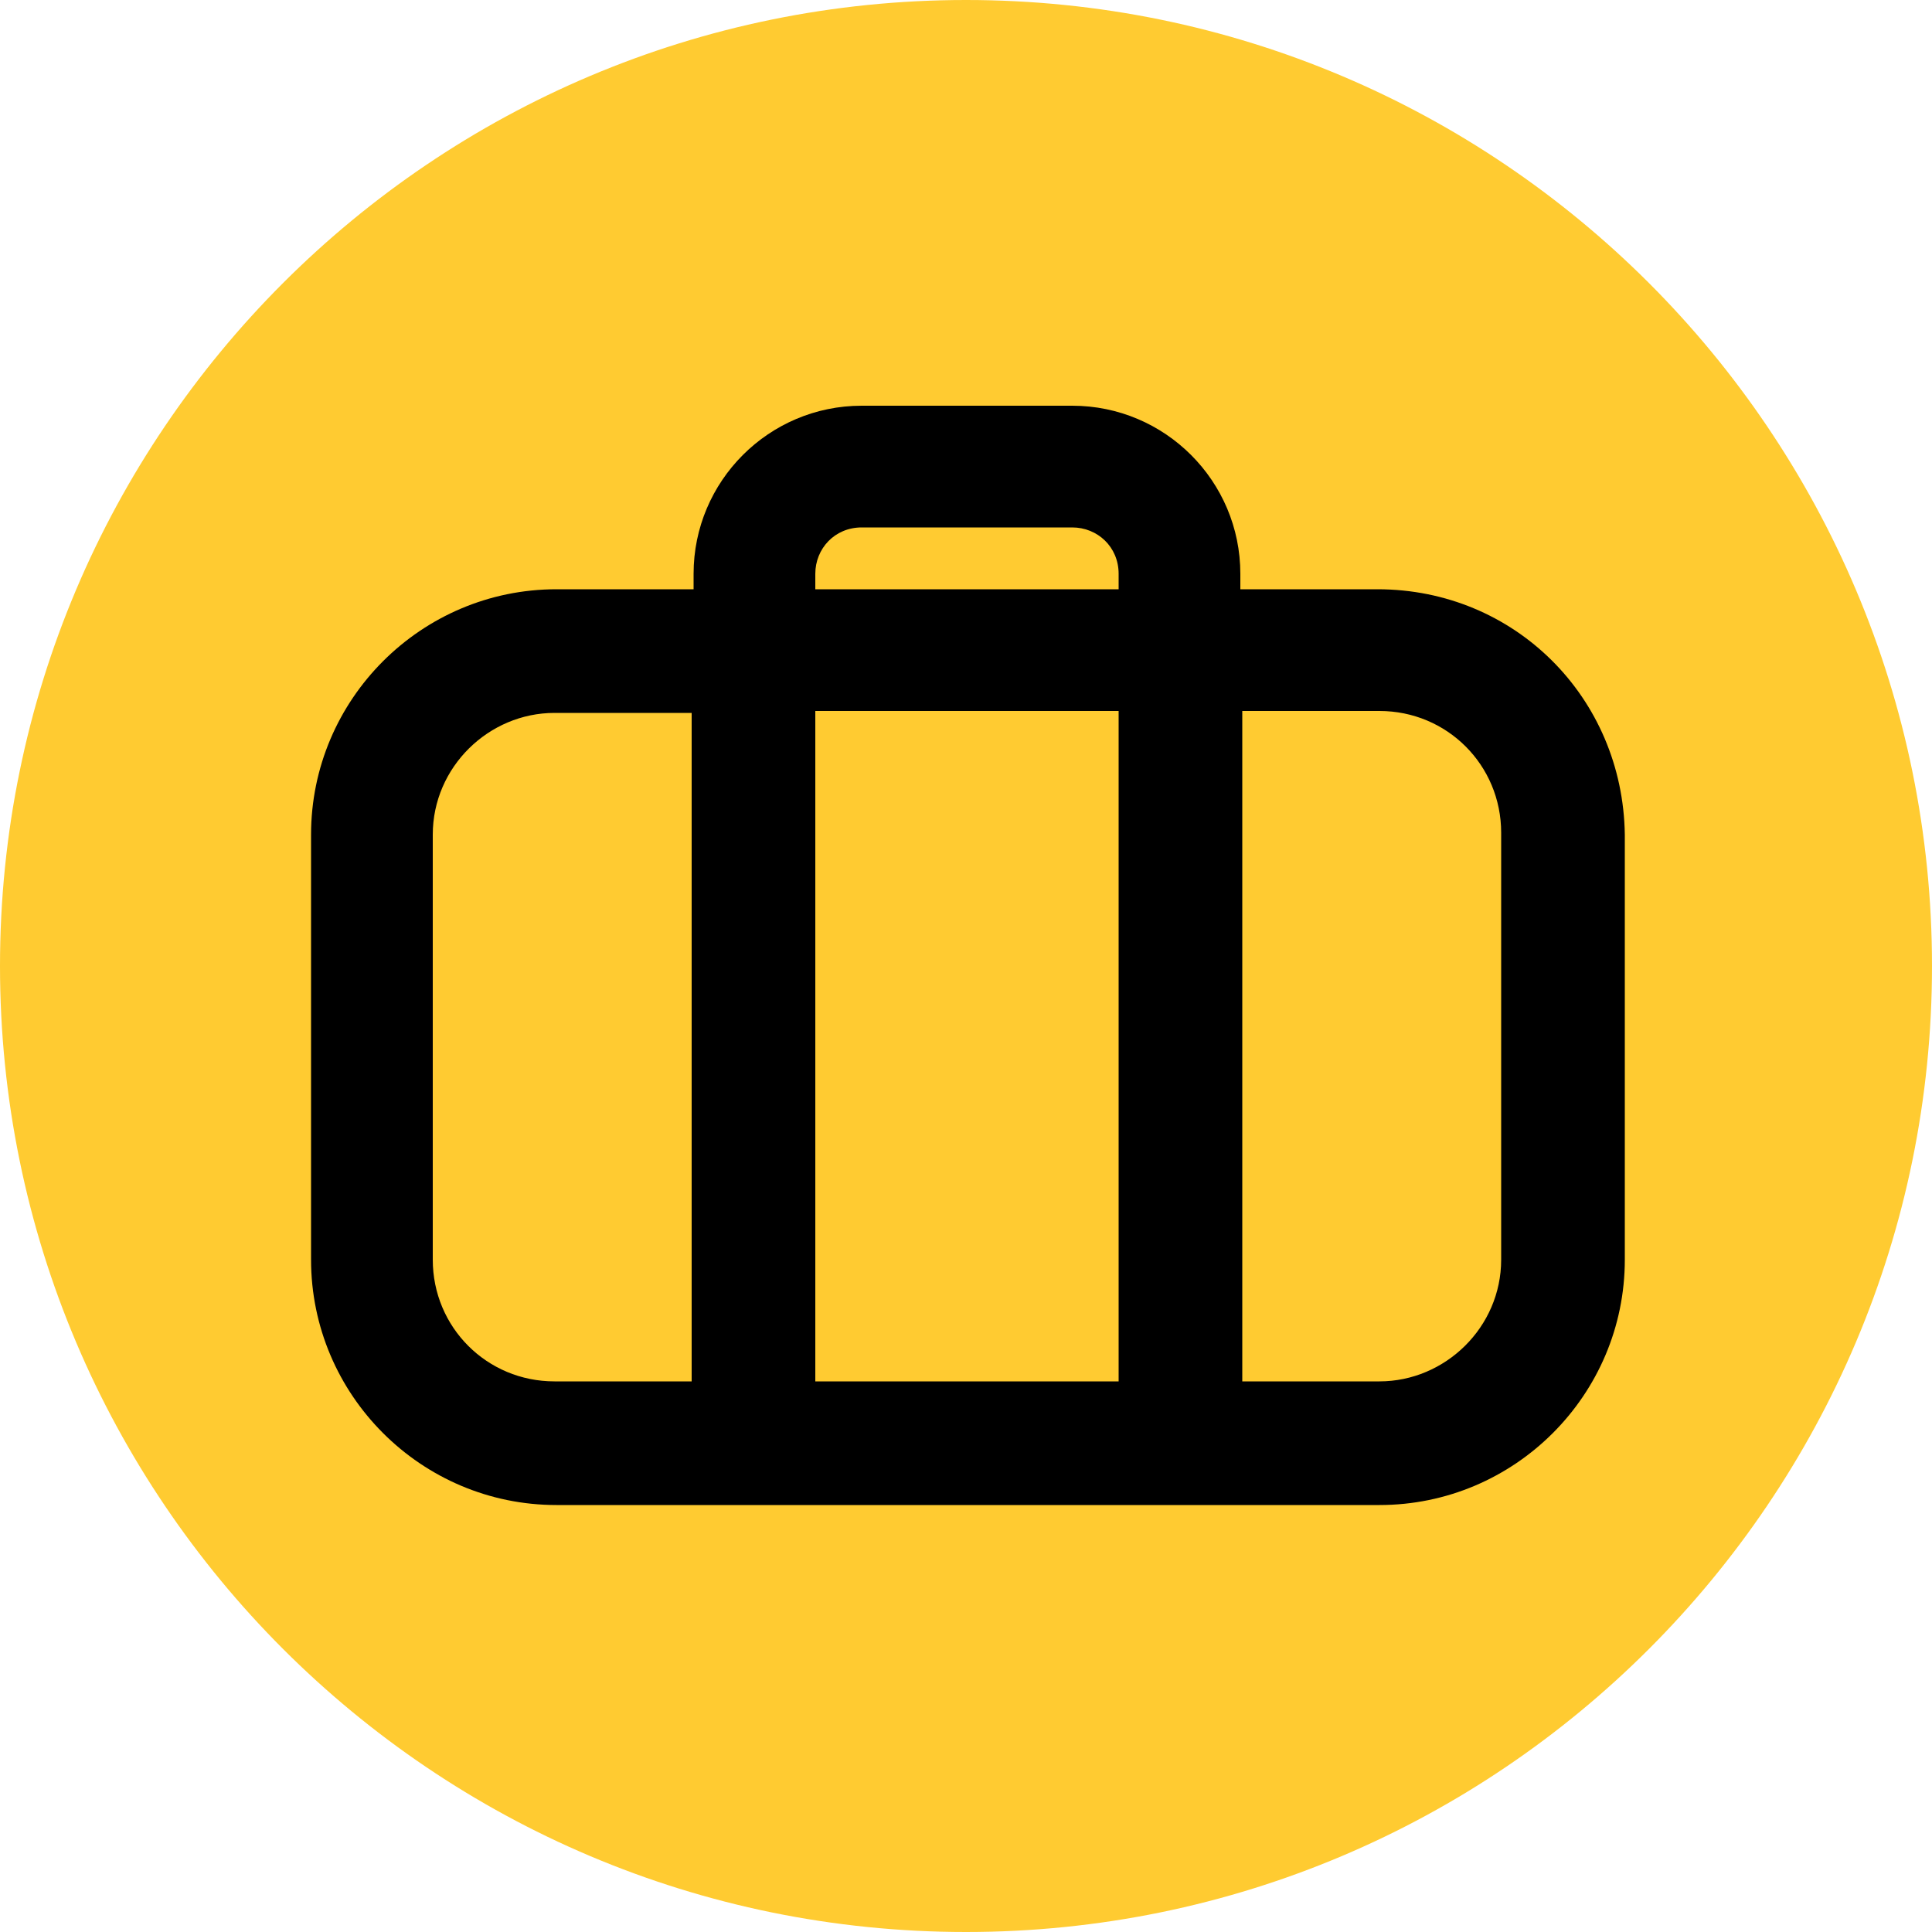
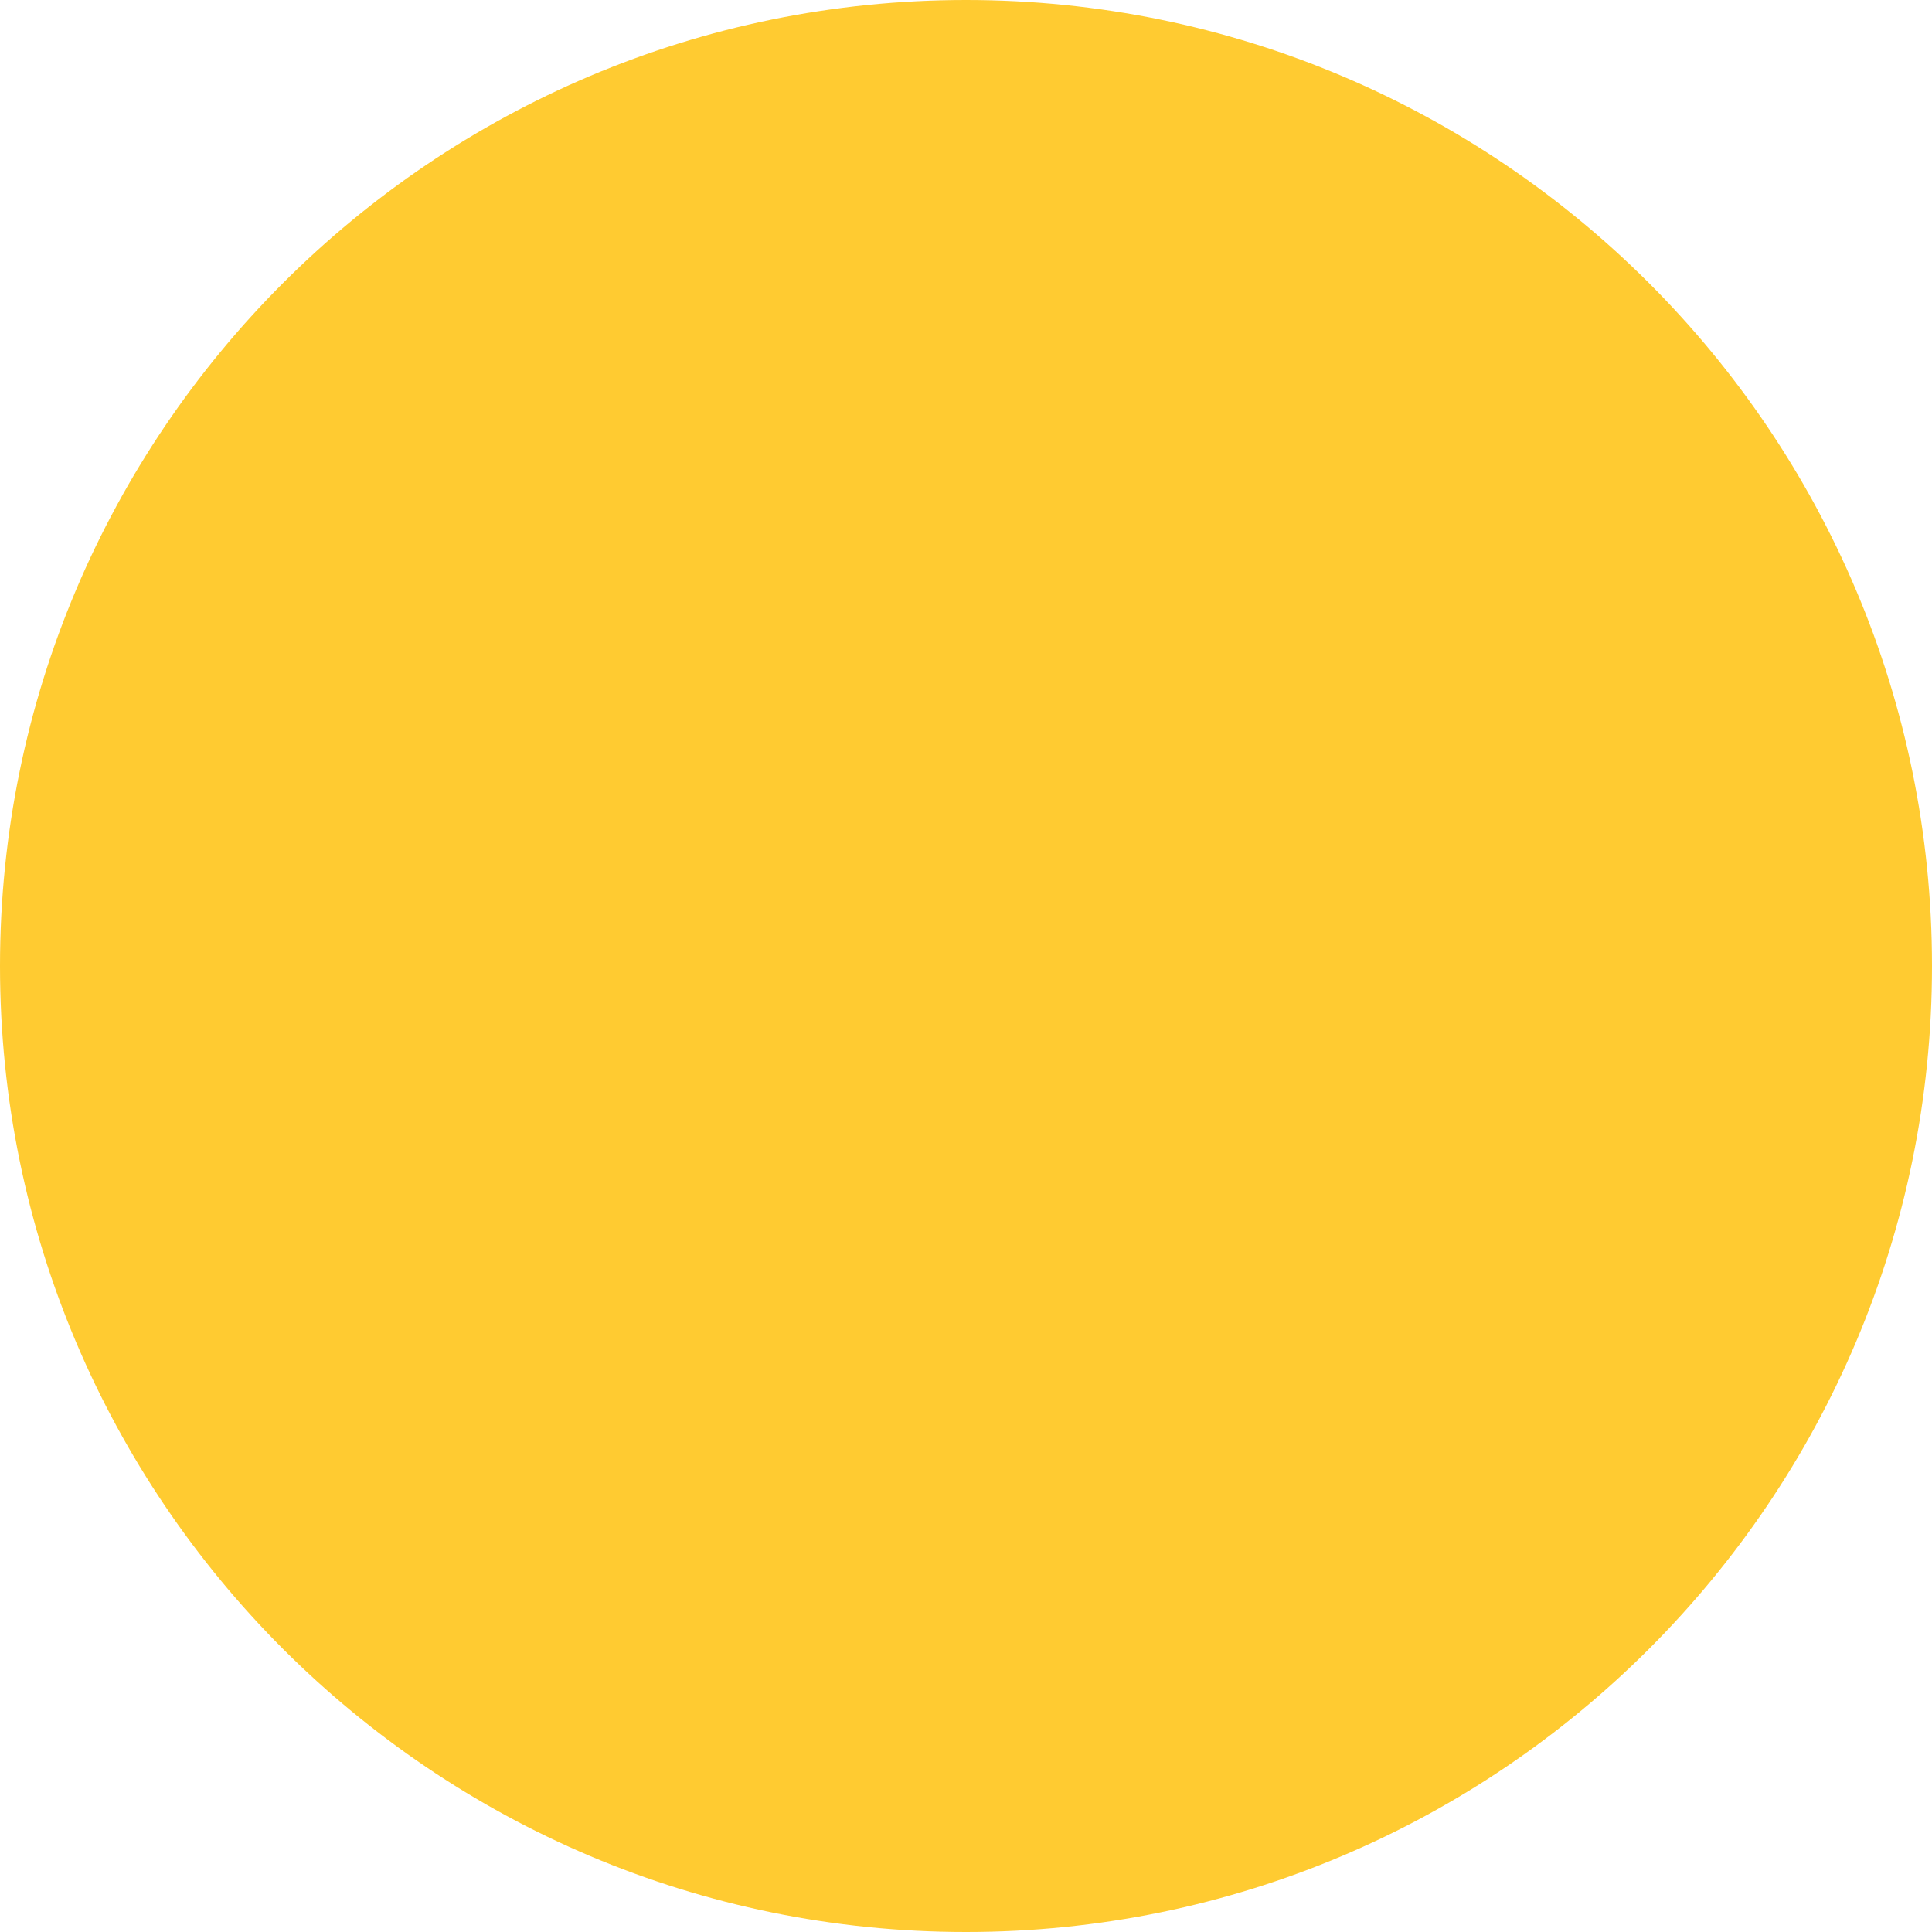
<svg xmlns="http://www.w3.org/2000/svg" version="1.1" id="Layer_1" x="0px" y="0px" viewBox="0 0 100 100" style="enable-background:new 0 0 100 100;" xml:space="preserve">
  <style type="text/css">
	.st0{fill:#FFCB31;}
</style>
  <path class="st0" d="M50,100c27.6,0,50-22.4,50-50S77.6,0,50,0S0,22.4,0,50S22.4,100,50,100z" />
-   <path d="M71.3,30.5h-7.1v-0.8c0-4.8-3.9-8.7-8.7-8.7H44.6c-4.8,0-8.7,3.9-8.7,8.7v0.8h-7.1c-7,0-12.7,5.7-12.7,12.7v22  c0,7,5.7,12.7,12.7,12.7h42.6c7,0,12.7-5.7,12.7-12.7v-22C84,36.1,78.4,30.5,71.3,30.5z M42.2,29.7c0-1.3,1-2.4,2.4-2.4h10.9  c1.3,0,2.4,1,2.4,2.4v0.8H42.2V29.7z M35.8,71.5h-7.1c-3.5,0-6.3-2.8-6.3-6.3v-22c0-3.5,2.9-6.3,6.3-6.3h7.1V71.5z M57.9,71.5H42.2  V36.8h15.7V71.5z M77.7,65.2c0,3.5-2.9,6.3-6.3,6.3h-7.1V36.8h7.1c3.5,0,6.3,2.8,6.3,6.3V65.2z" />
</svg>